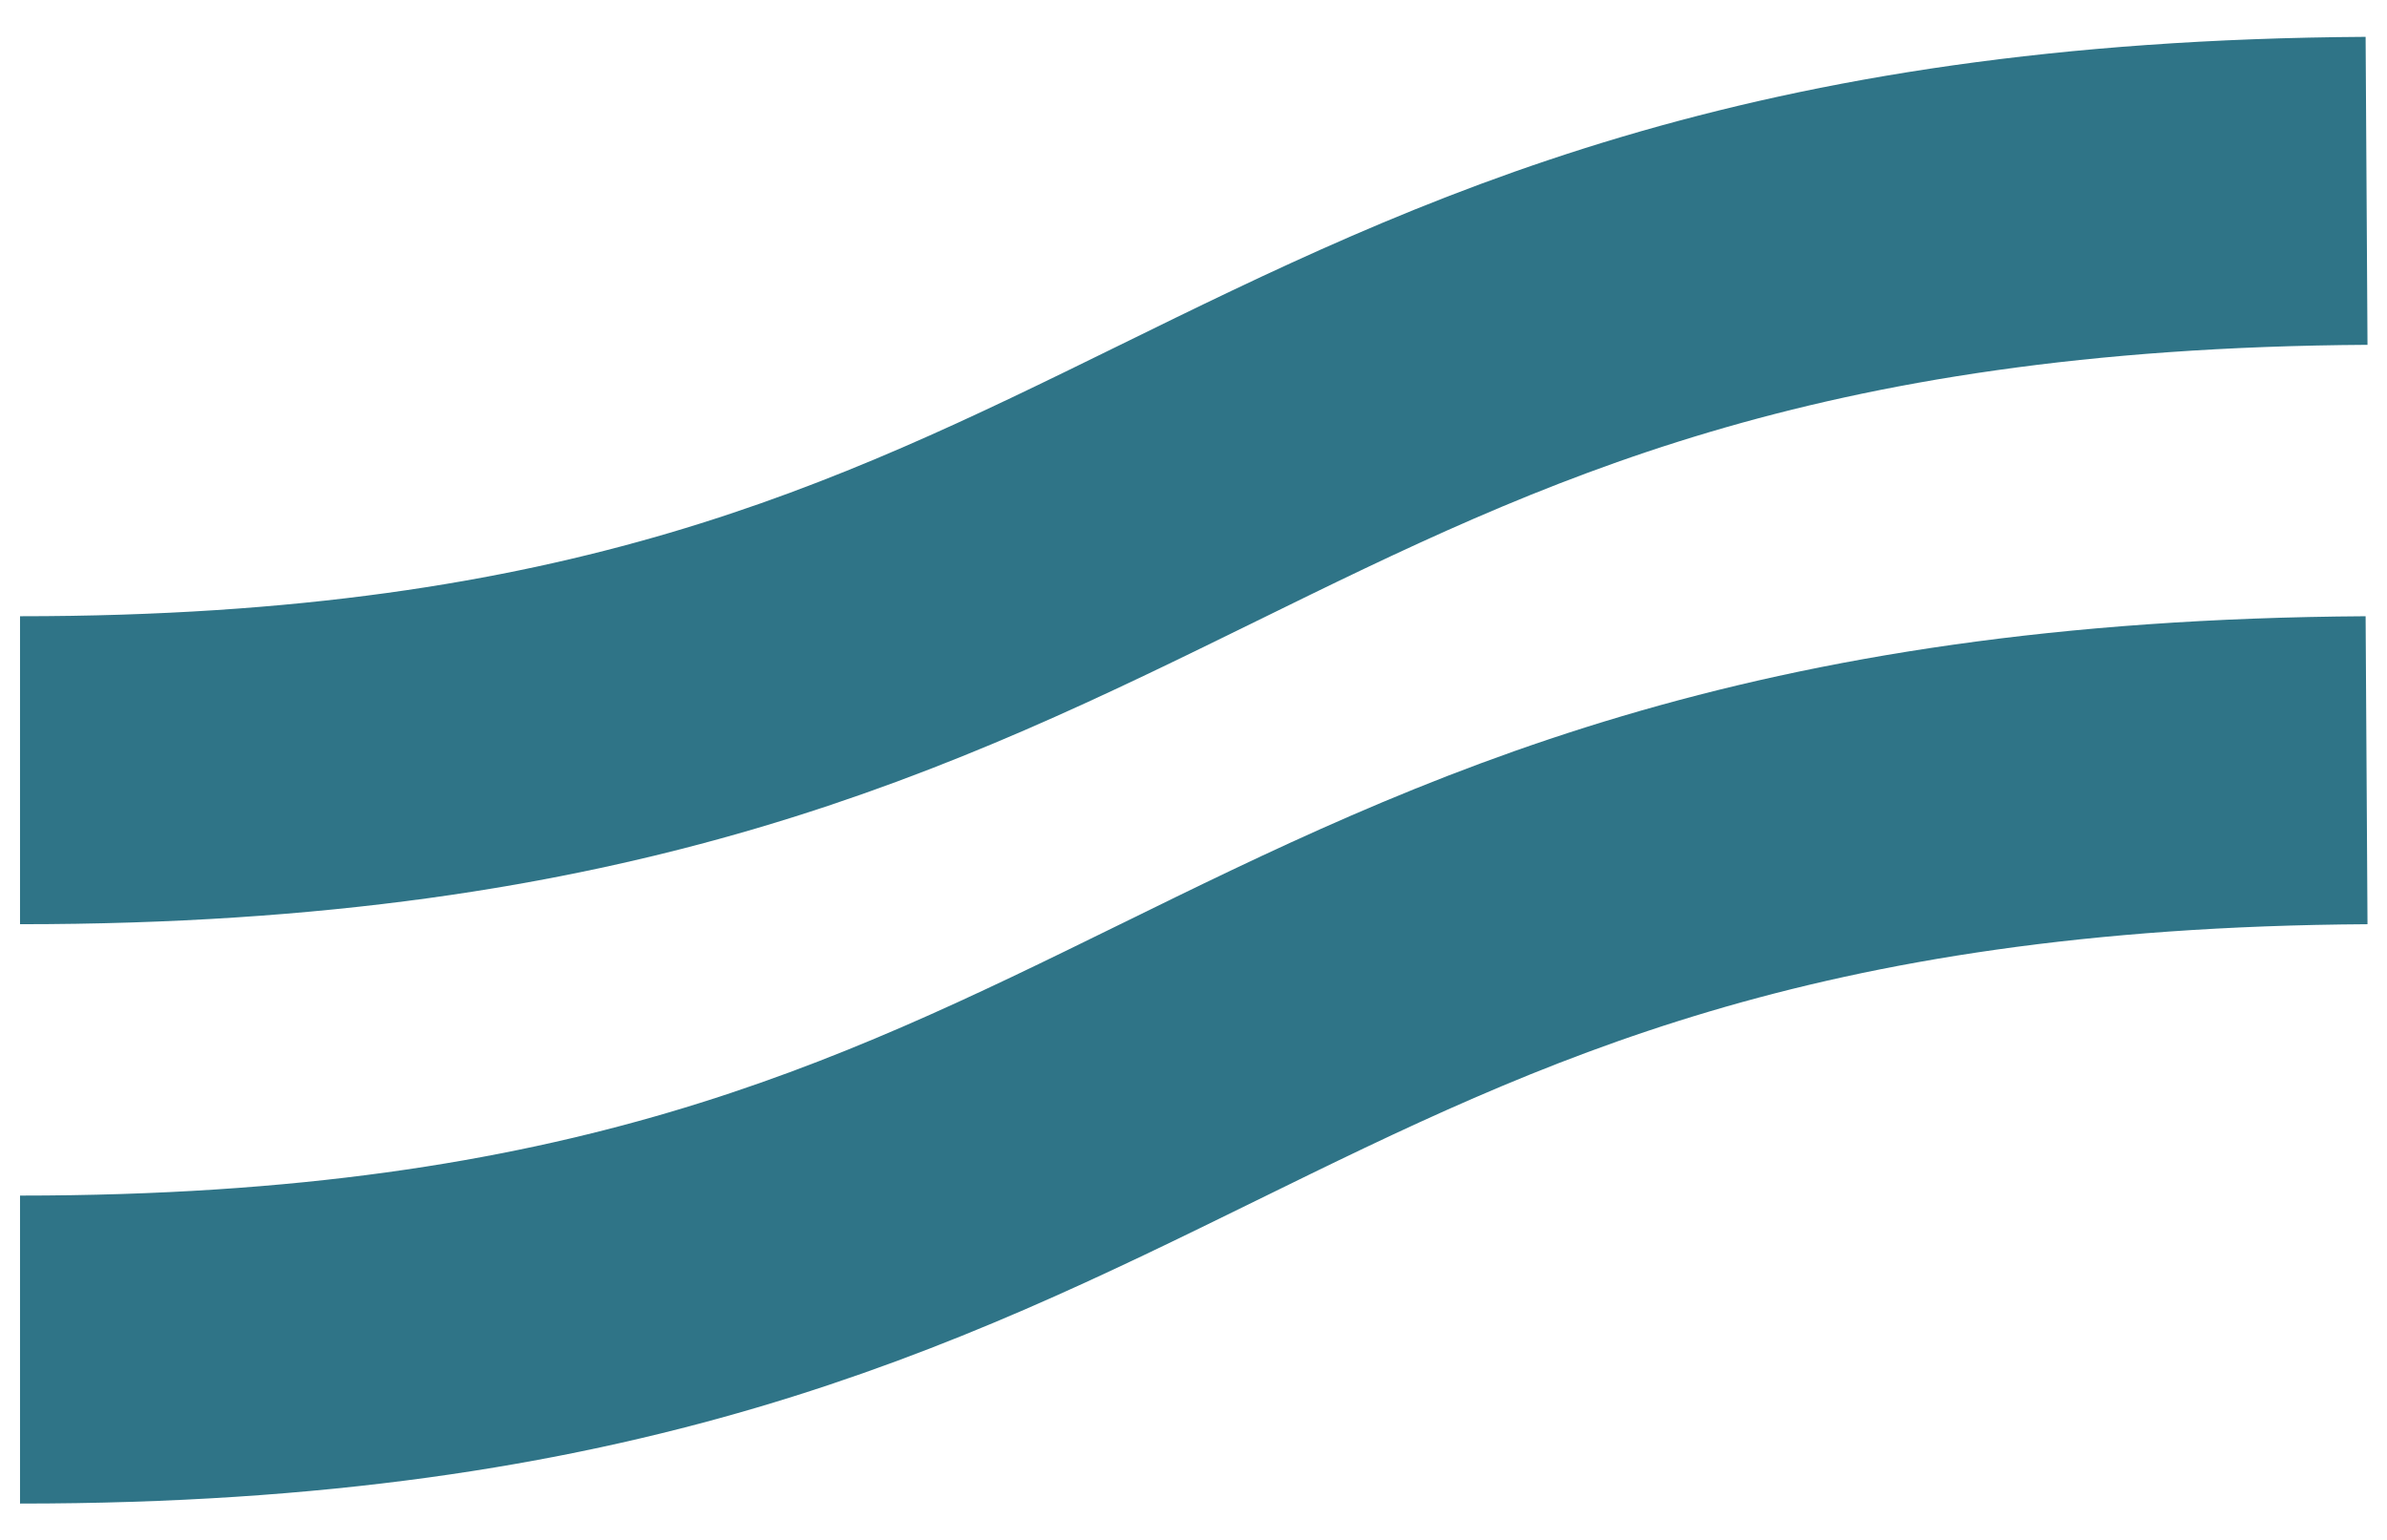
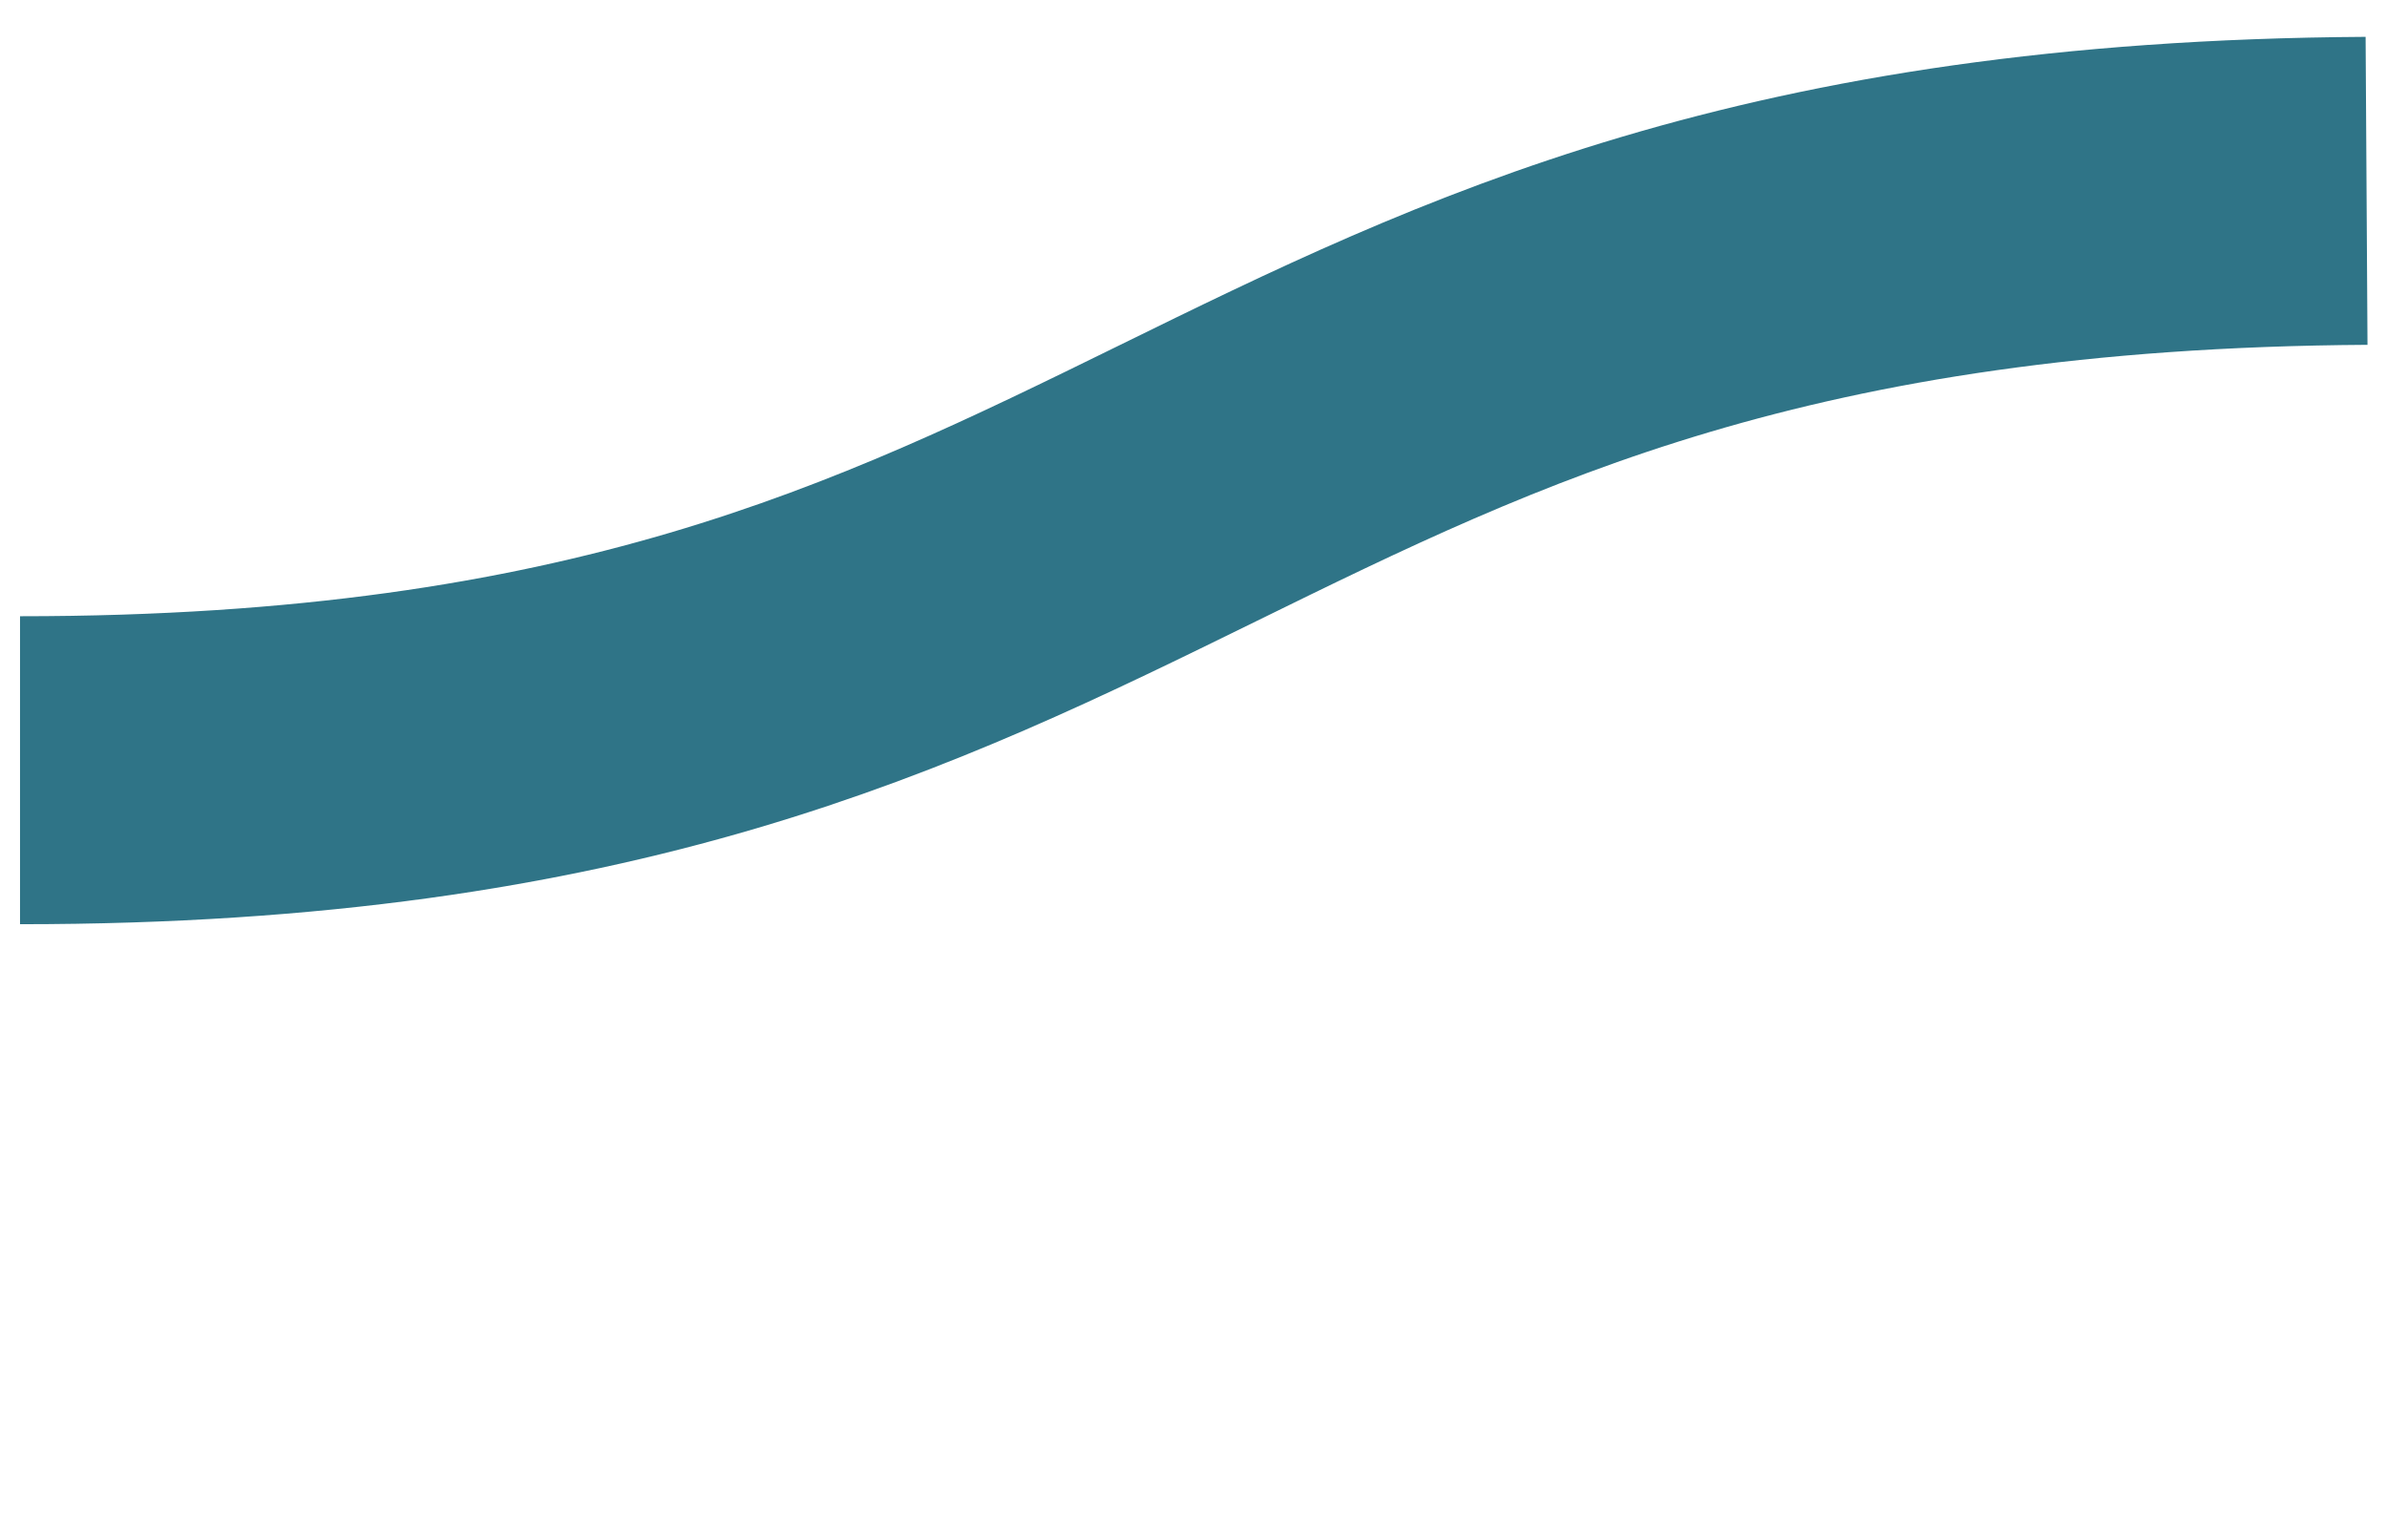
<svg xmlns="http://www.w3.org/2000/svg" width="62" height="40" viewBox="0 0 62 40" fill="none">
  <path d="M0.52 20.007C30.806 20.007 30.806 5.145 61.469 4.957" stroke="#2F7487" stroke-width="8" />
-   <path d="M0.52 35.056C30.806 35.056 30.806 20.195 61.469 20.007" stroke="#2F7487" stroke-width="8" />
</svg>